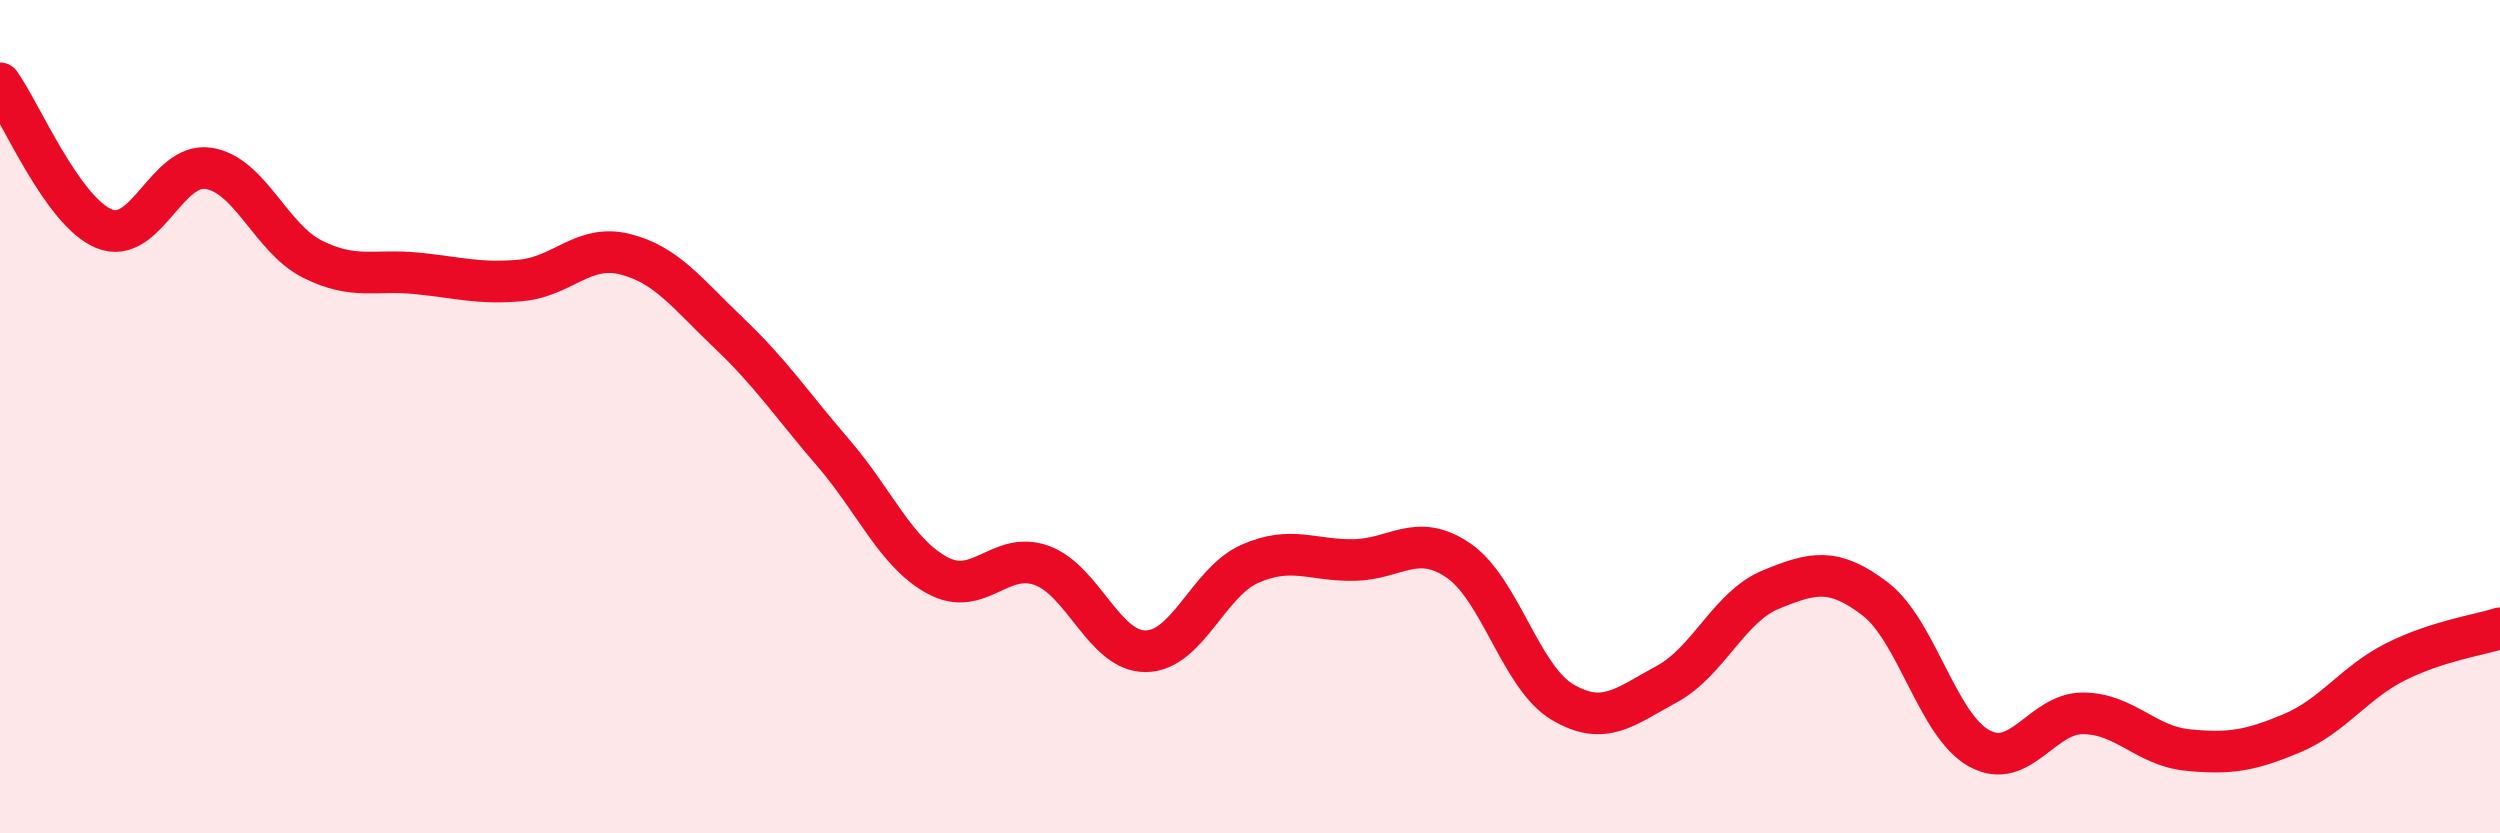
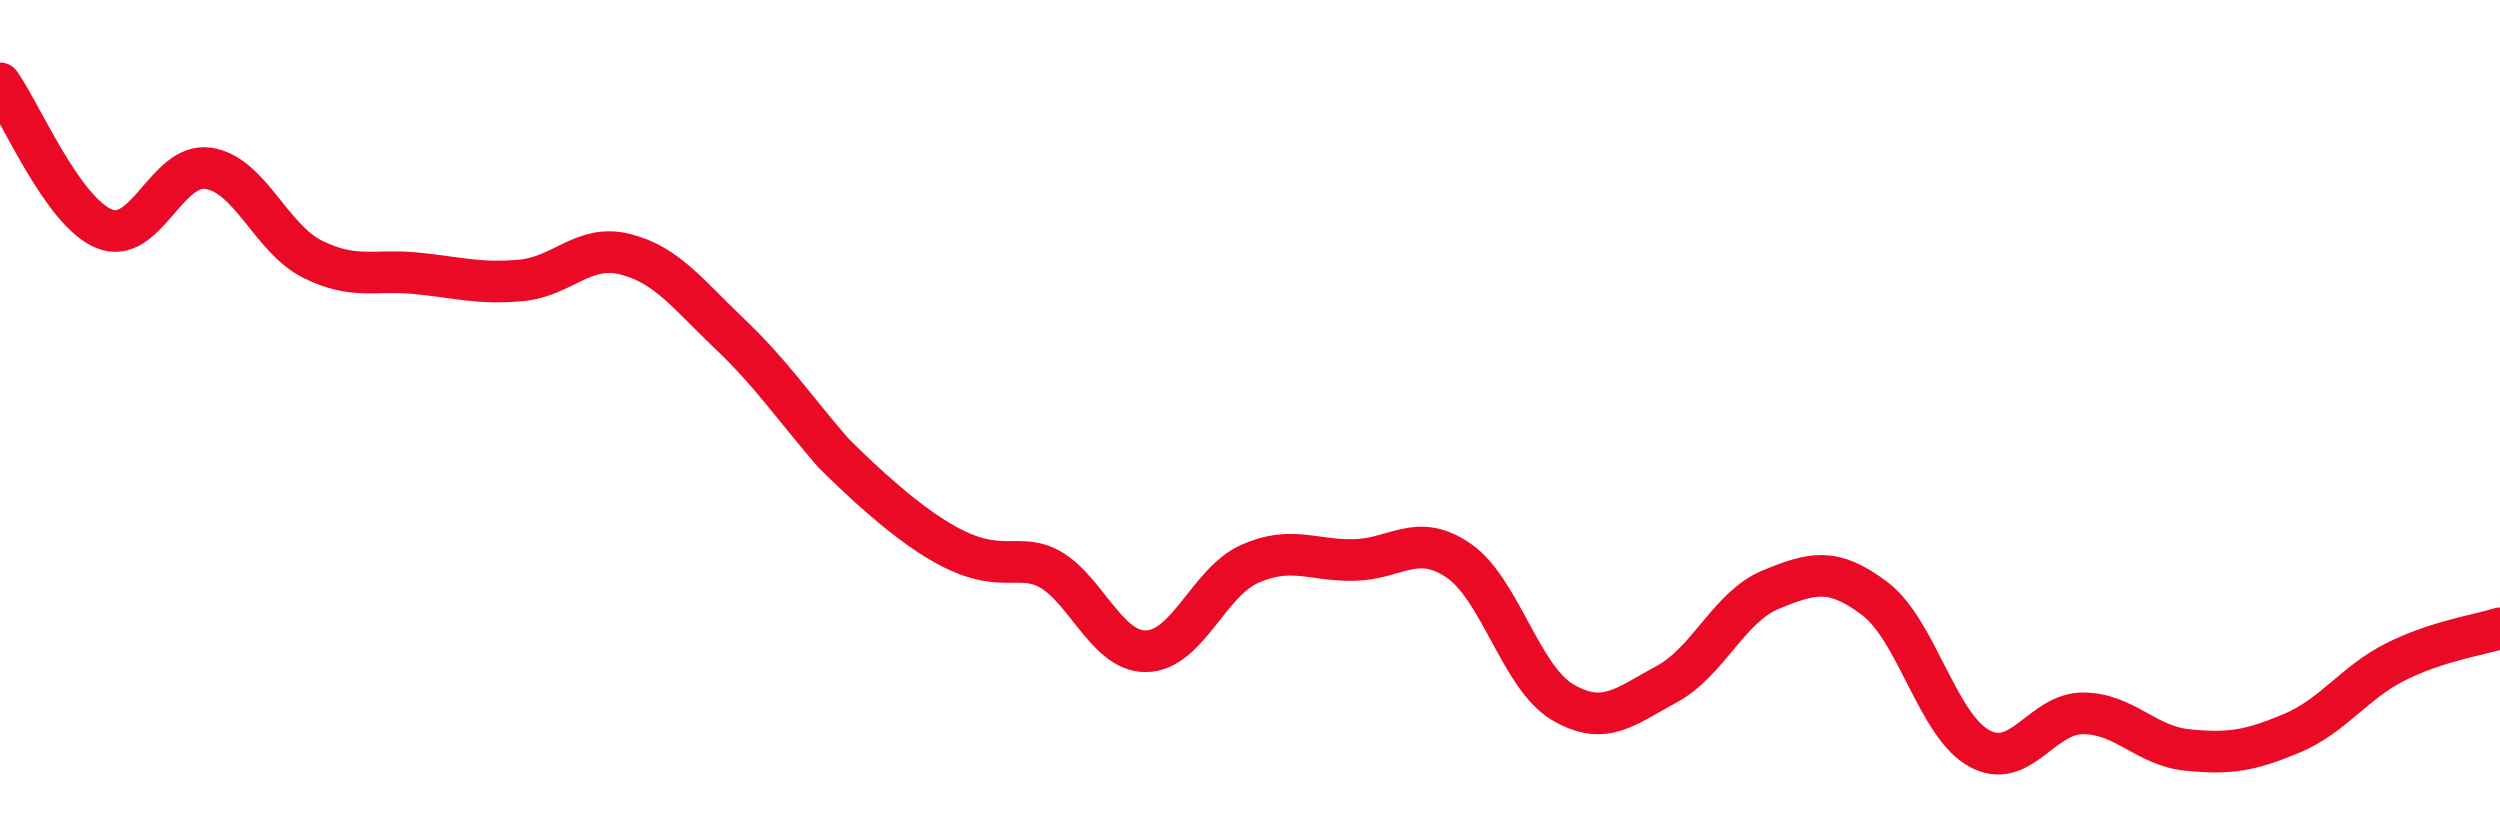
<svg xmlns="http://www.w3.org/2000/svg" width="60" height="20" viewBox="0 0 60 20">
-   <path d="M 0,2 C 0.5,2.7 1.5,5.08 2.5,5.49 C 3.5,5.9 4,3.89 5,4.04 C 6,4.19 6.5,5.72 7.5,6.22 C 8.5,6.72 9,6.46 10,6.56 C 11,6.66 11.5,6.82 12.5,6.73 C 13.5,6.64 14,5.85 15,6.1 C 16,6.35 16.5,7.05 17.5,8 C 18.5,8.95 19,9.71 20,10.87 C 21,12.03 21.5,13.27 22.5,13.81 C 23.5,14.35 24,13.21 25,13.57 C 26,13.93 26.5,15.64 27.5,15.63 C 28.5,15.62 29,13.97 30,13.53 C 31,13.09 31.5,13.46 32.5,13.44 C 33.5,13.42 34,12.77 35,13.45 C 36,14.13 36.5,16.26 37.5,16.85 C 38.5,17.44 39,16.96 40,16.42 C 41,15.88 41.5,14.56 42.5,14.15 C 43.5,13.74 44,13.61 45,14.37 C 46,15.13 46.5,17.41 47.5,17.96 C 48.5,18.51 49,17.11 50,17.12 C 51,17.13 51.5,17.9 52.5,18 C 53.5,18.1 54,18.02 55,17.6 C 56,17.18 56.5,16.38 57.5,15.88 C 58.5,15.38 59.5,15.24 60,15.08L60 20L0 20Z" fill="#EB0A25" opacity="0.1" stroke-linecap="round" stroke-linejoin="round" />
-   <path d="M 0,2 C 0.5,2.7 1.5,5.08 2.5,5.49 C 3.5,5.9 4,3.89 5,4.04 C 6,4.19 6.5,5.72 7.5,6.22 C 8.5,6.72 9,6.46 10,6.56 C 11,6.66 11.5,6.82 12.5,6.73 C 13.5,6.64 14,5.85 15,6.1 C 16,6.35 16.5,7.05 17.5,8 C 18.5,8.95 19,9.71 20,10.87 C 21,12.03 21.5,13.27 22.5,13.81 C 23.5,14.35 24,13.21 25,13.57 C 26,13.93 26.5,15.64 27.5,15.63 C 28.5,15.62 29,13.97 30,13.53 C 31,13.09 31.5,13.46 32.5,13.44 C 33.5,13.42 34,12.77 35,13.45 C 36,14.13 36.5,16.26 37.5,16.85 C 38.5,17.44 39,16.96 40,16.42 C 41,15.88 41.5,14.56 42.5,14.15 C 43.5,13.74 44,13.61 45,14.37 C 46,15.13 46.5,17.41 47.5,17.96 C 48.5,18.51 49,17.11 50,17.12 C 51,17.13 51.5,17.9 52.5,18 C 53.5,18.1 54,18.02 55,17.6 C 56,17.18 56.5,16.38 57.5,15.88 C 58.5,15.38 59.5,15.24 60,15.08" stroke="#EB0A25" stroke-width="1" fill="none" stroke-linecap="round" stroke-linejoin="round" />
+   <path d="M 0,2 C 0.5,2.7 1.5,5.08 2.5,5.49 C 3.5,5.9 4,3.89 5,4.04 C 6,4.19 6.5,5.72 7.5,6.22 C 8.5,6.72 9,6.46 10,6.56 C 11,6.66 11.5,6.82 12.5,6.73 C 13.5,6.64 14,5.85 15,6.1 C 16,6.35 16.5,7.05 17.5,8 C 18.5,8.95 19,9.71 20,10.87 C 23.5,14.35 24,13.21 25,13.57 C 26,13.93 26.5,15.64 27.5,15.63 C 28.5,15.62 29,13.97 30,13.53 C 31,13.09 31.5,13.46 32.5,13.44 C 33.5,13.42 34,12.77 35,13.45 C 36,14.13 36.5,16.26 37.5,16.85 C 38.5,17.44 39,16.96 40,16.42 C 41,15.88 41.5,14.56 42.5,14.15 C 43.5,13.74 44,13.61 45,14.37 C 46,15.13 46.5,17.41 47.5,17.96 C 48.5,18.51 49,17.11 50,17.12 C 51,17.13 51.5,17.9 52.5,18 C 53.5,18.1 54,18.02 55,17.6 C 56,17.18 56.5,16.38 57.5,15.88 C 58.5,15.38 59.5,15.24 60,15.08" stroke="#EB0A25" stroke-width="1" fill="none" stroke-linecap="round" stroke-linejoin="round" />
</svg>